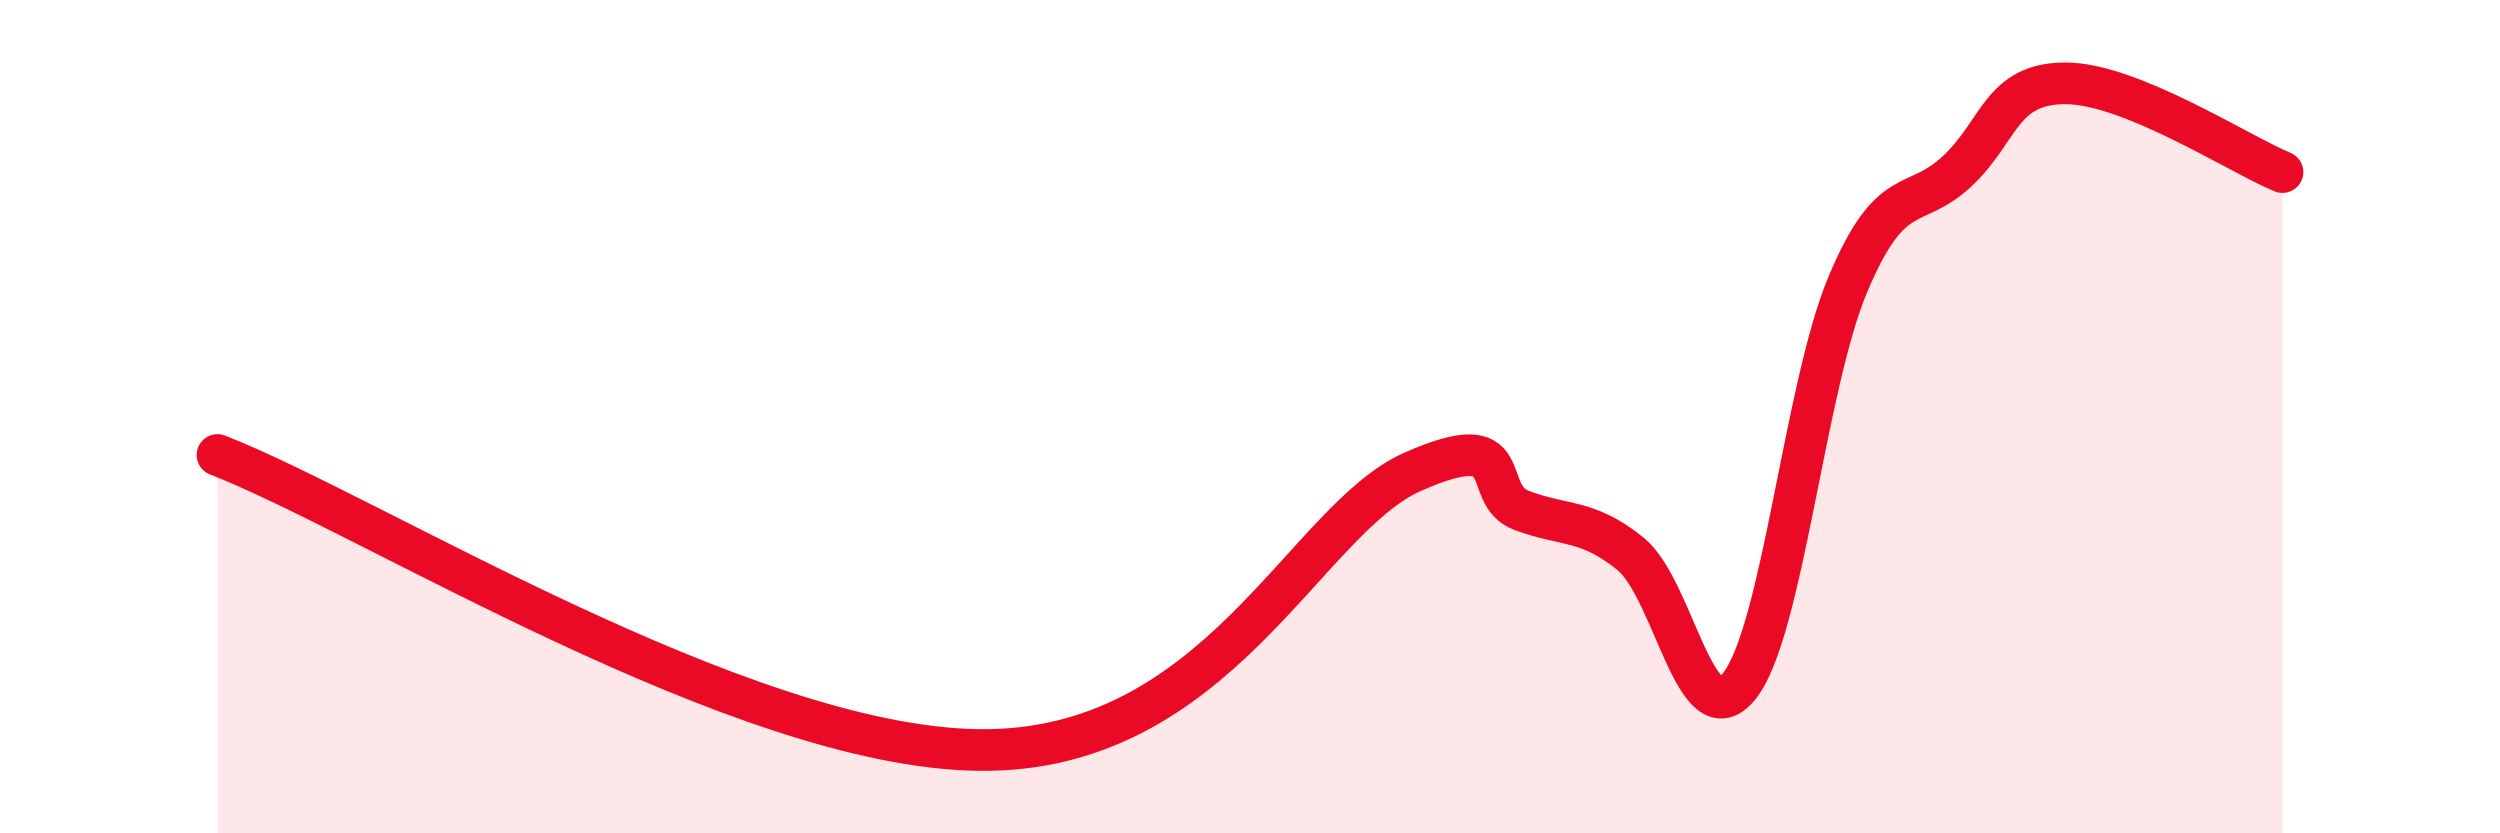
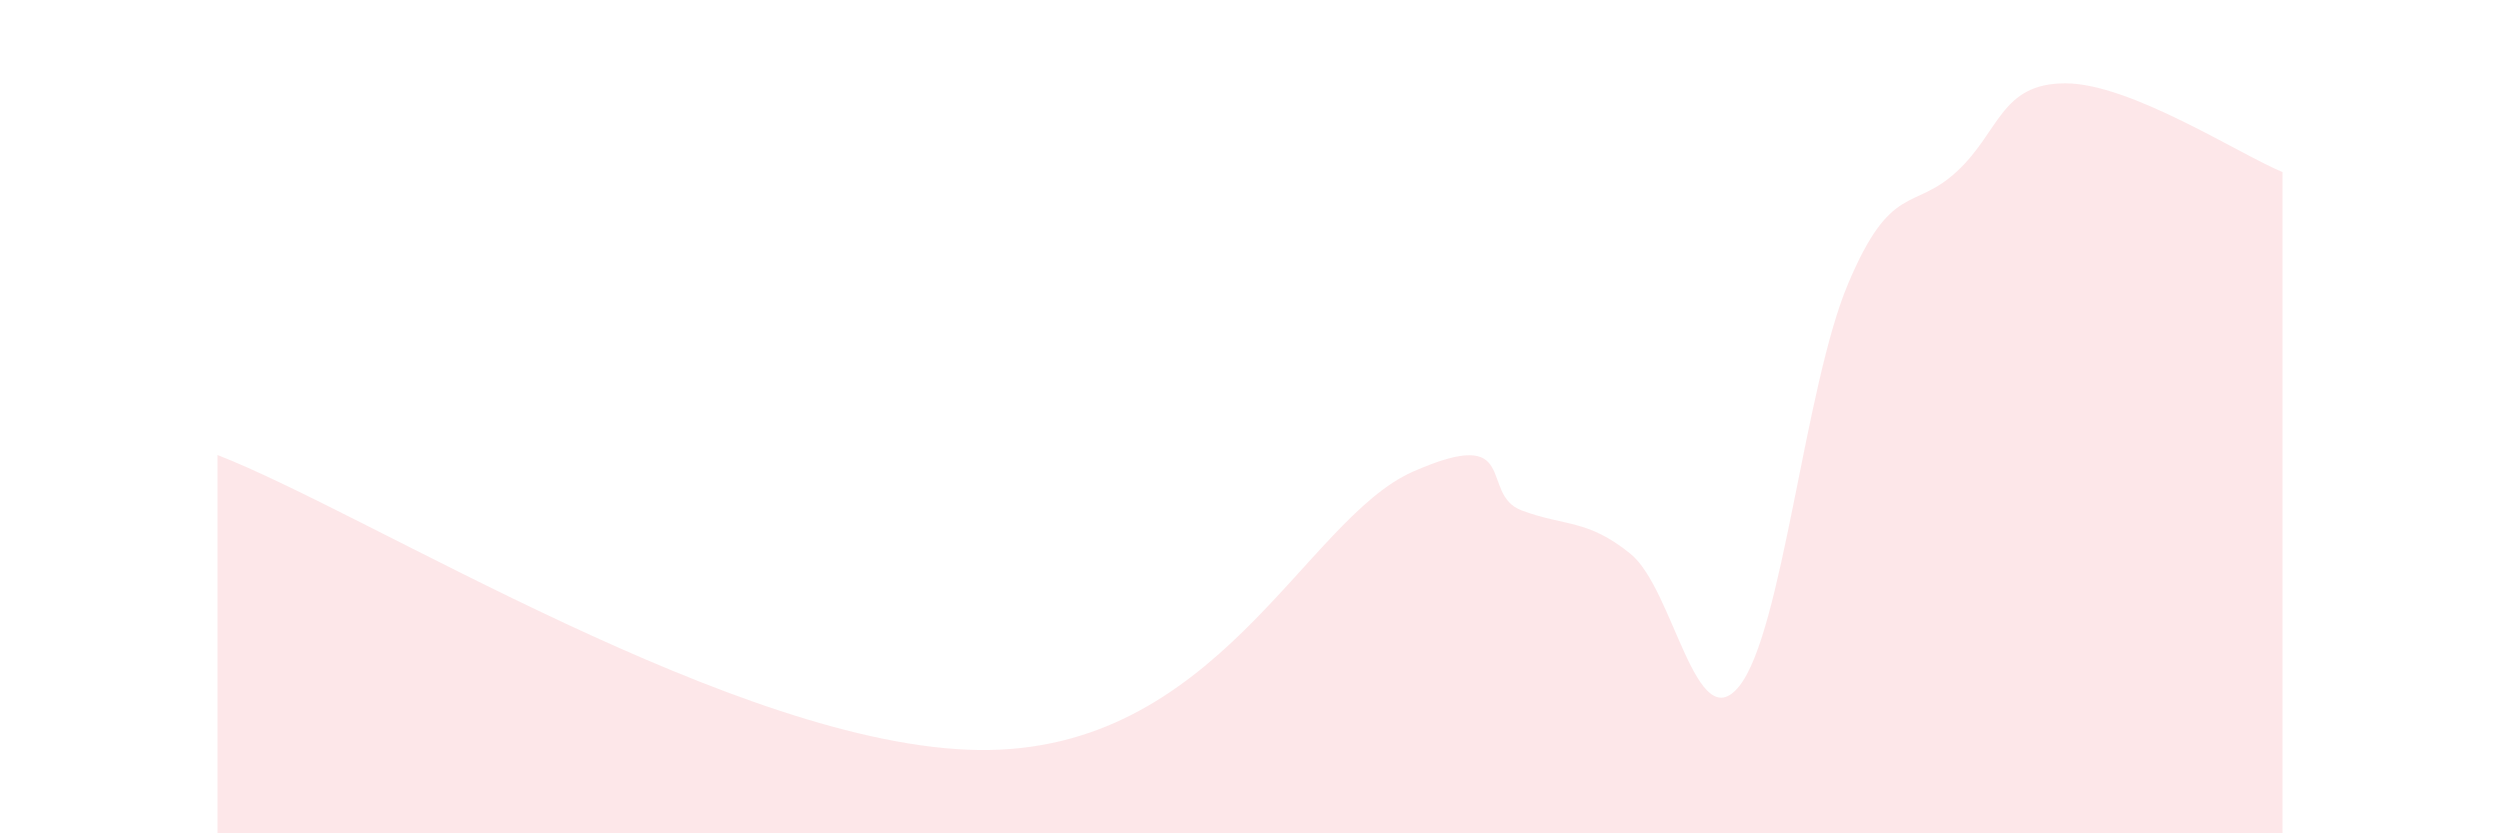
<svg xmlns="http://www.w3.org/2000/svg" width="60" height="20" viewBox="0 0 60 20">
  <path d="M 5.22,10.92 C 8.87,12.34 17.74,17.92 23.48,18 C 29.22,18.08 31.3,12.47 33.91,11.32 C 36.52,10.17 35.48,11.86 36.52,12.25 C 37.56,12.64 38.09,12.45 39.13,13.29 C 40.17,14.13 40.7,17.76 41.74,16.47 C 42.78,15.18 43.31,9.29 44.35,6.82 C 45.39,4.35 45.92,5.08 46.96,4.12 C 48,3.16 48.01,2 49.57,2 C 51.13,2 53.74,3.7 54.78,4.13L54.78 20L5.22 20Z" fill="#EB0A25" opacity="0.1" stroke-linecap="round" stroke-linejoin="round" />
-   <path d="M 5.22,10.92 C 8.87,12.34 17.74,17.92 23.48,18 C 29.22,18.08 31.3,12.47 33.91,11.32 C 36.52,10.17 35.48,11.86 36.52,12.25 C 37.56,12.64 38.09,12.45 39.13,13.29 C 40.17,14.13 40.7,17.76 41.74,16.47 C 42.78,15.18 43.31,9.29 44.35,6.82 C 45.39,4.35 45.92,5.08 46.96,4.12 C 48,3.16 48.01,2 49.57,2 C 51.13,2 53.74,3.7 54.78,4.13" stroke="#EB0A25" stroke-width="1" fill="none" stroke-linecap="round" stroke-linejoin="round" />
</svg>